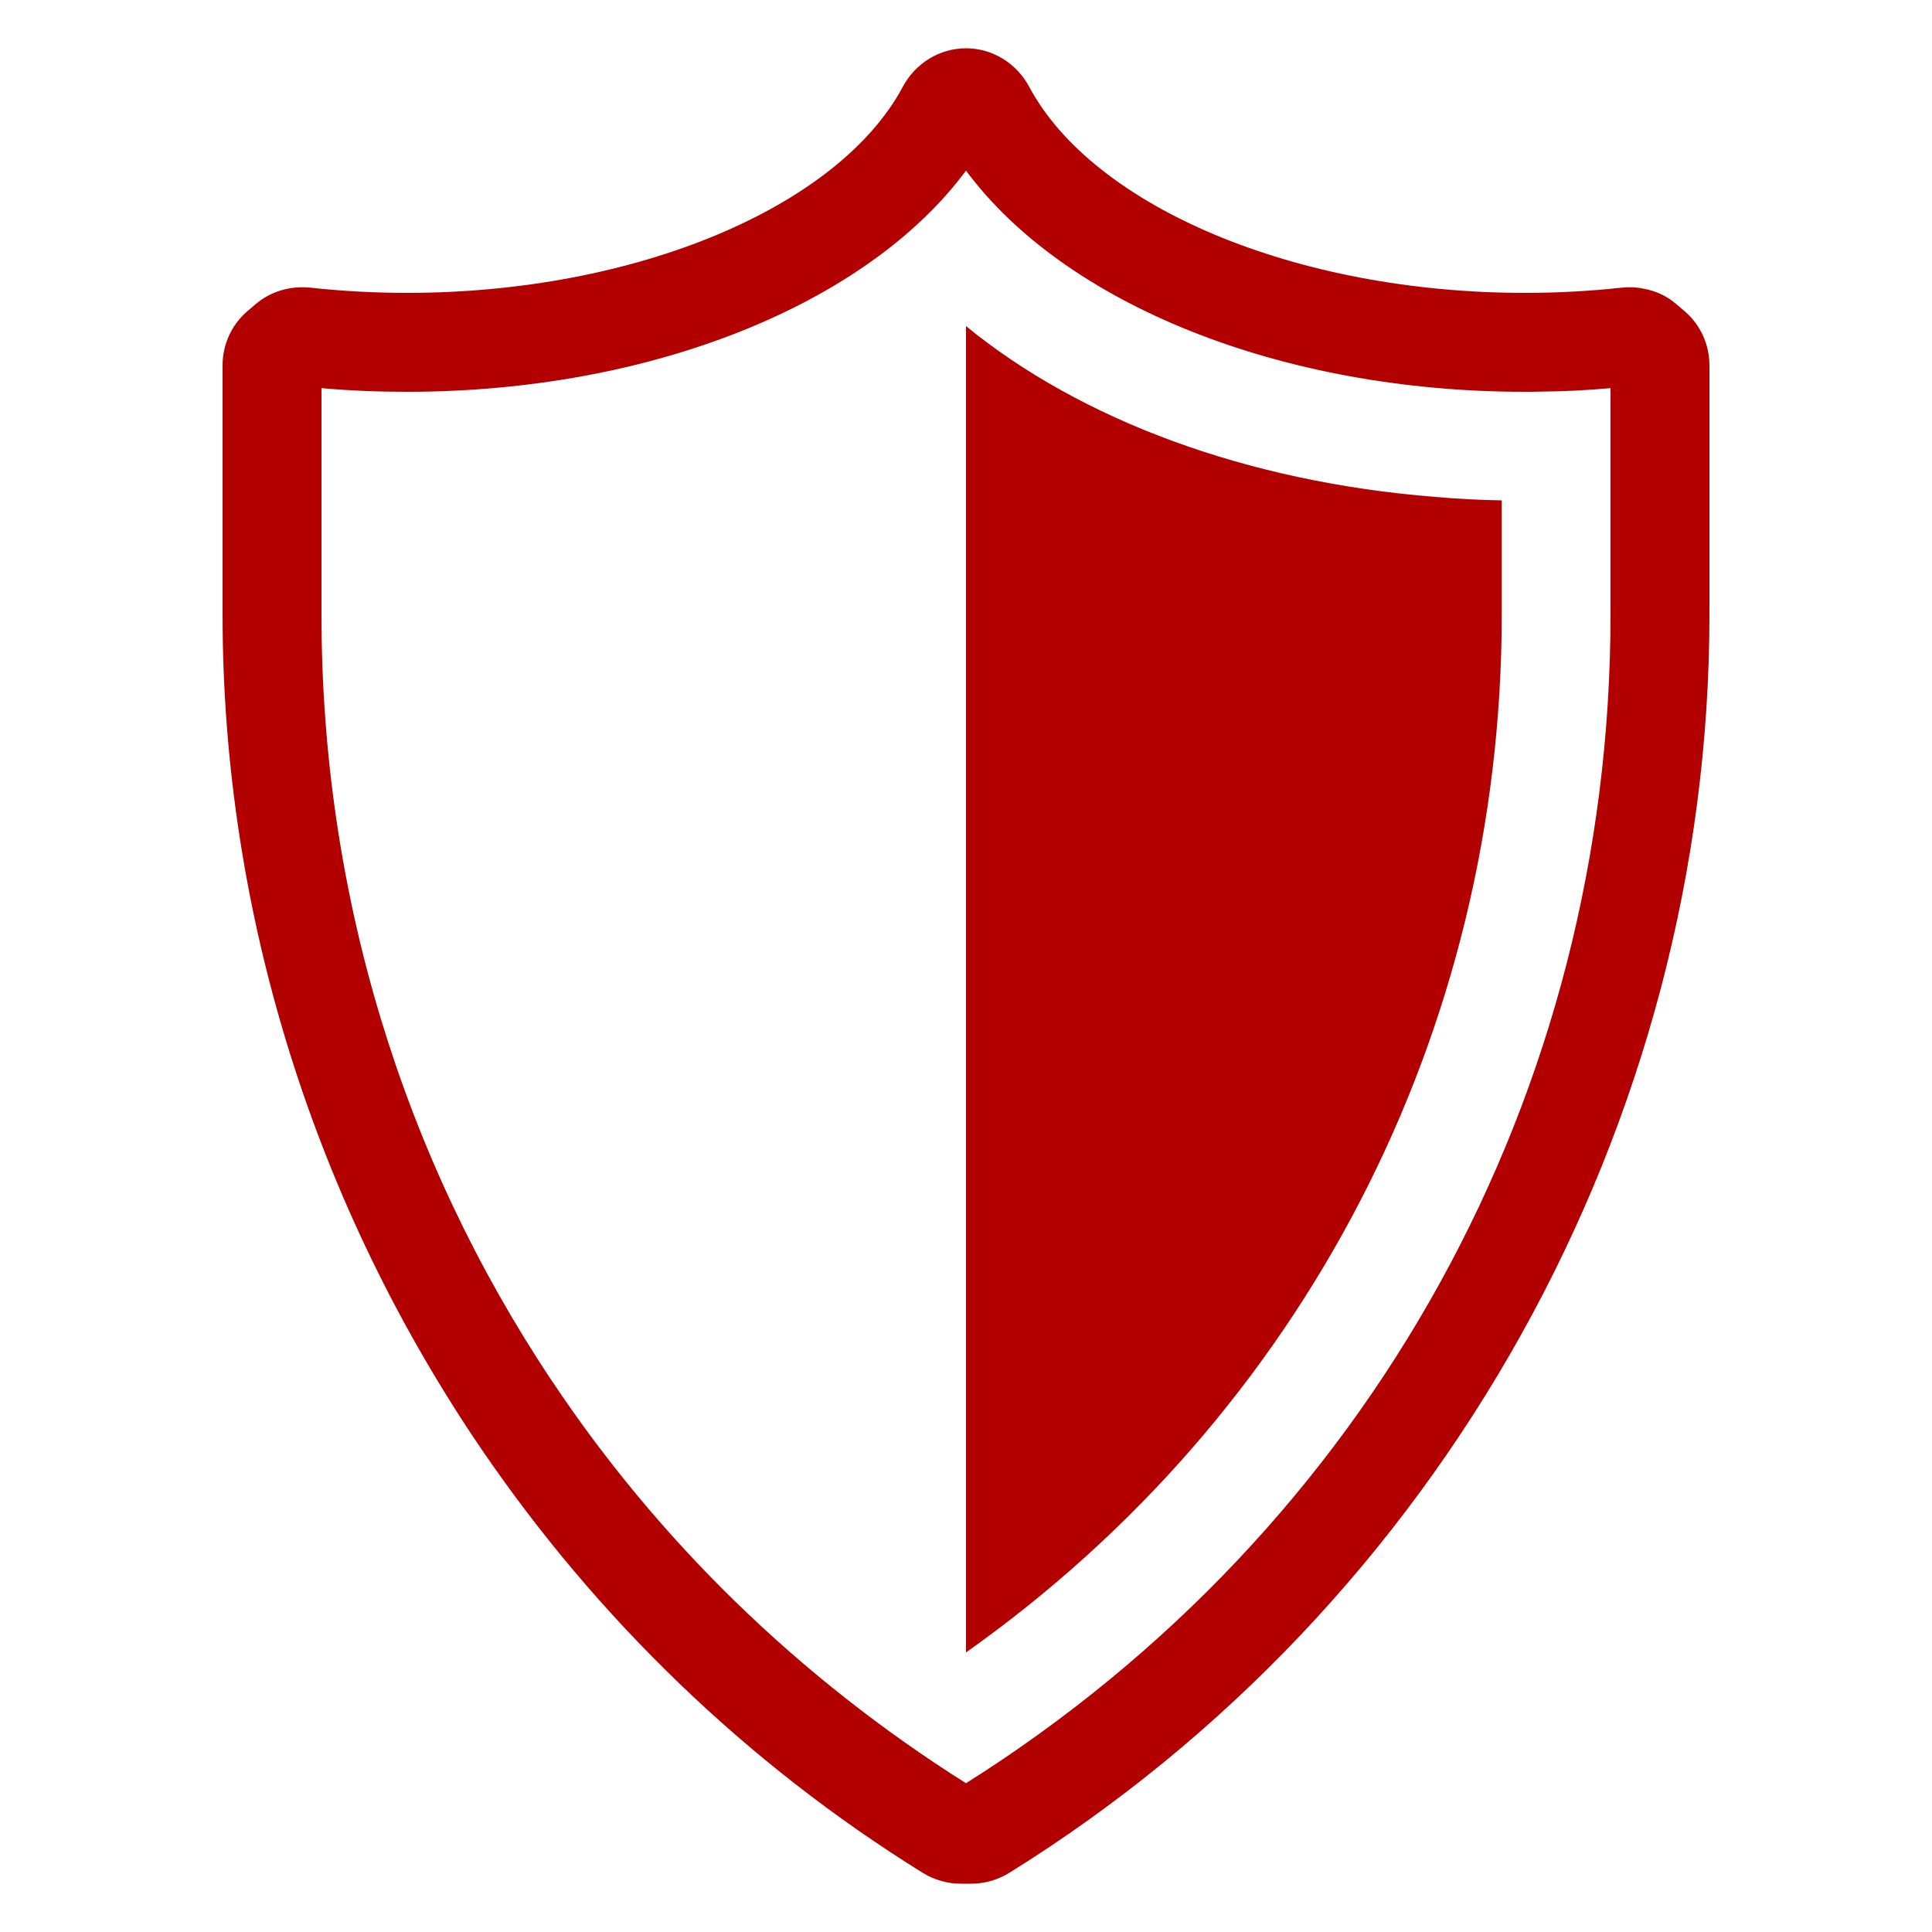
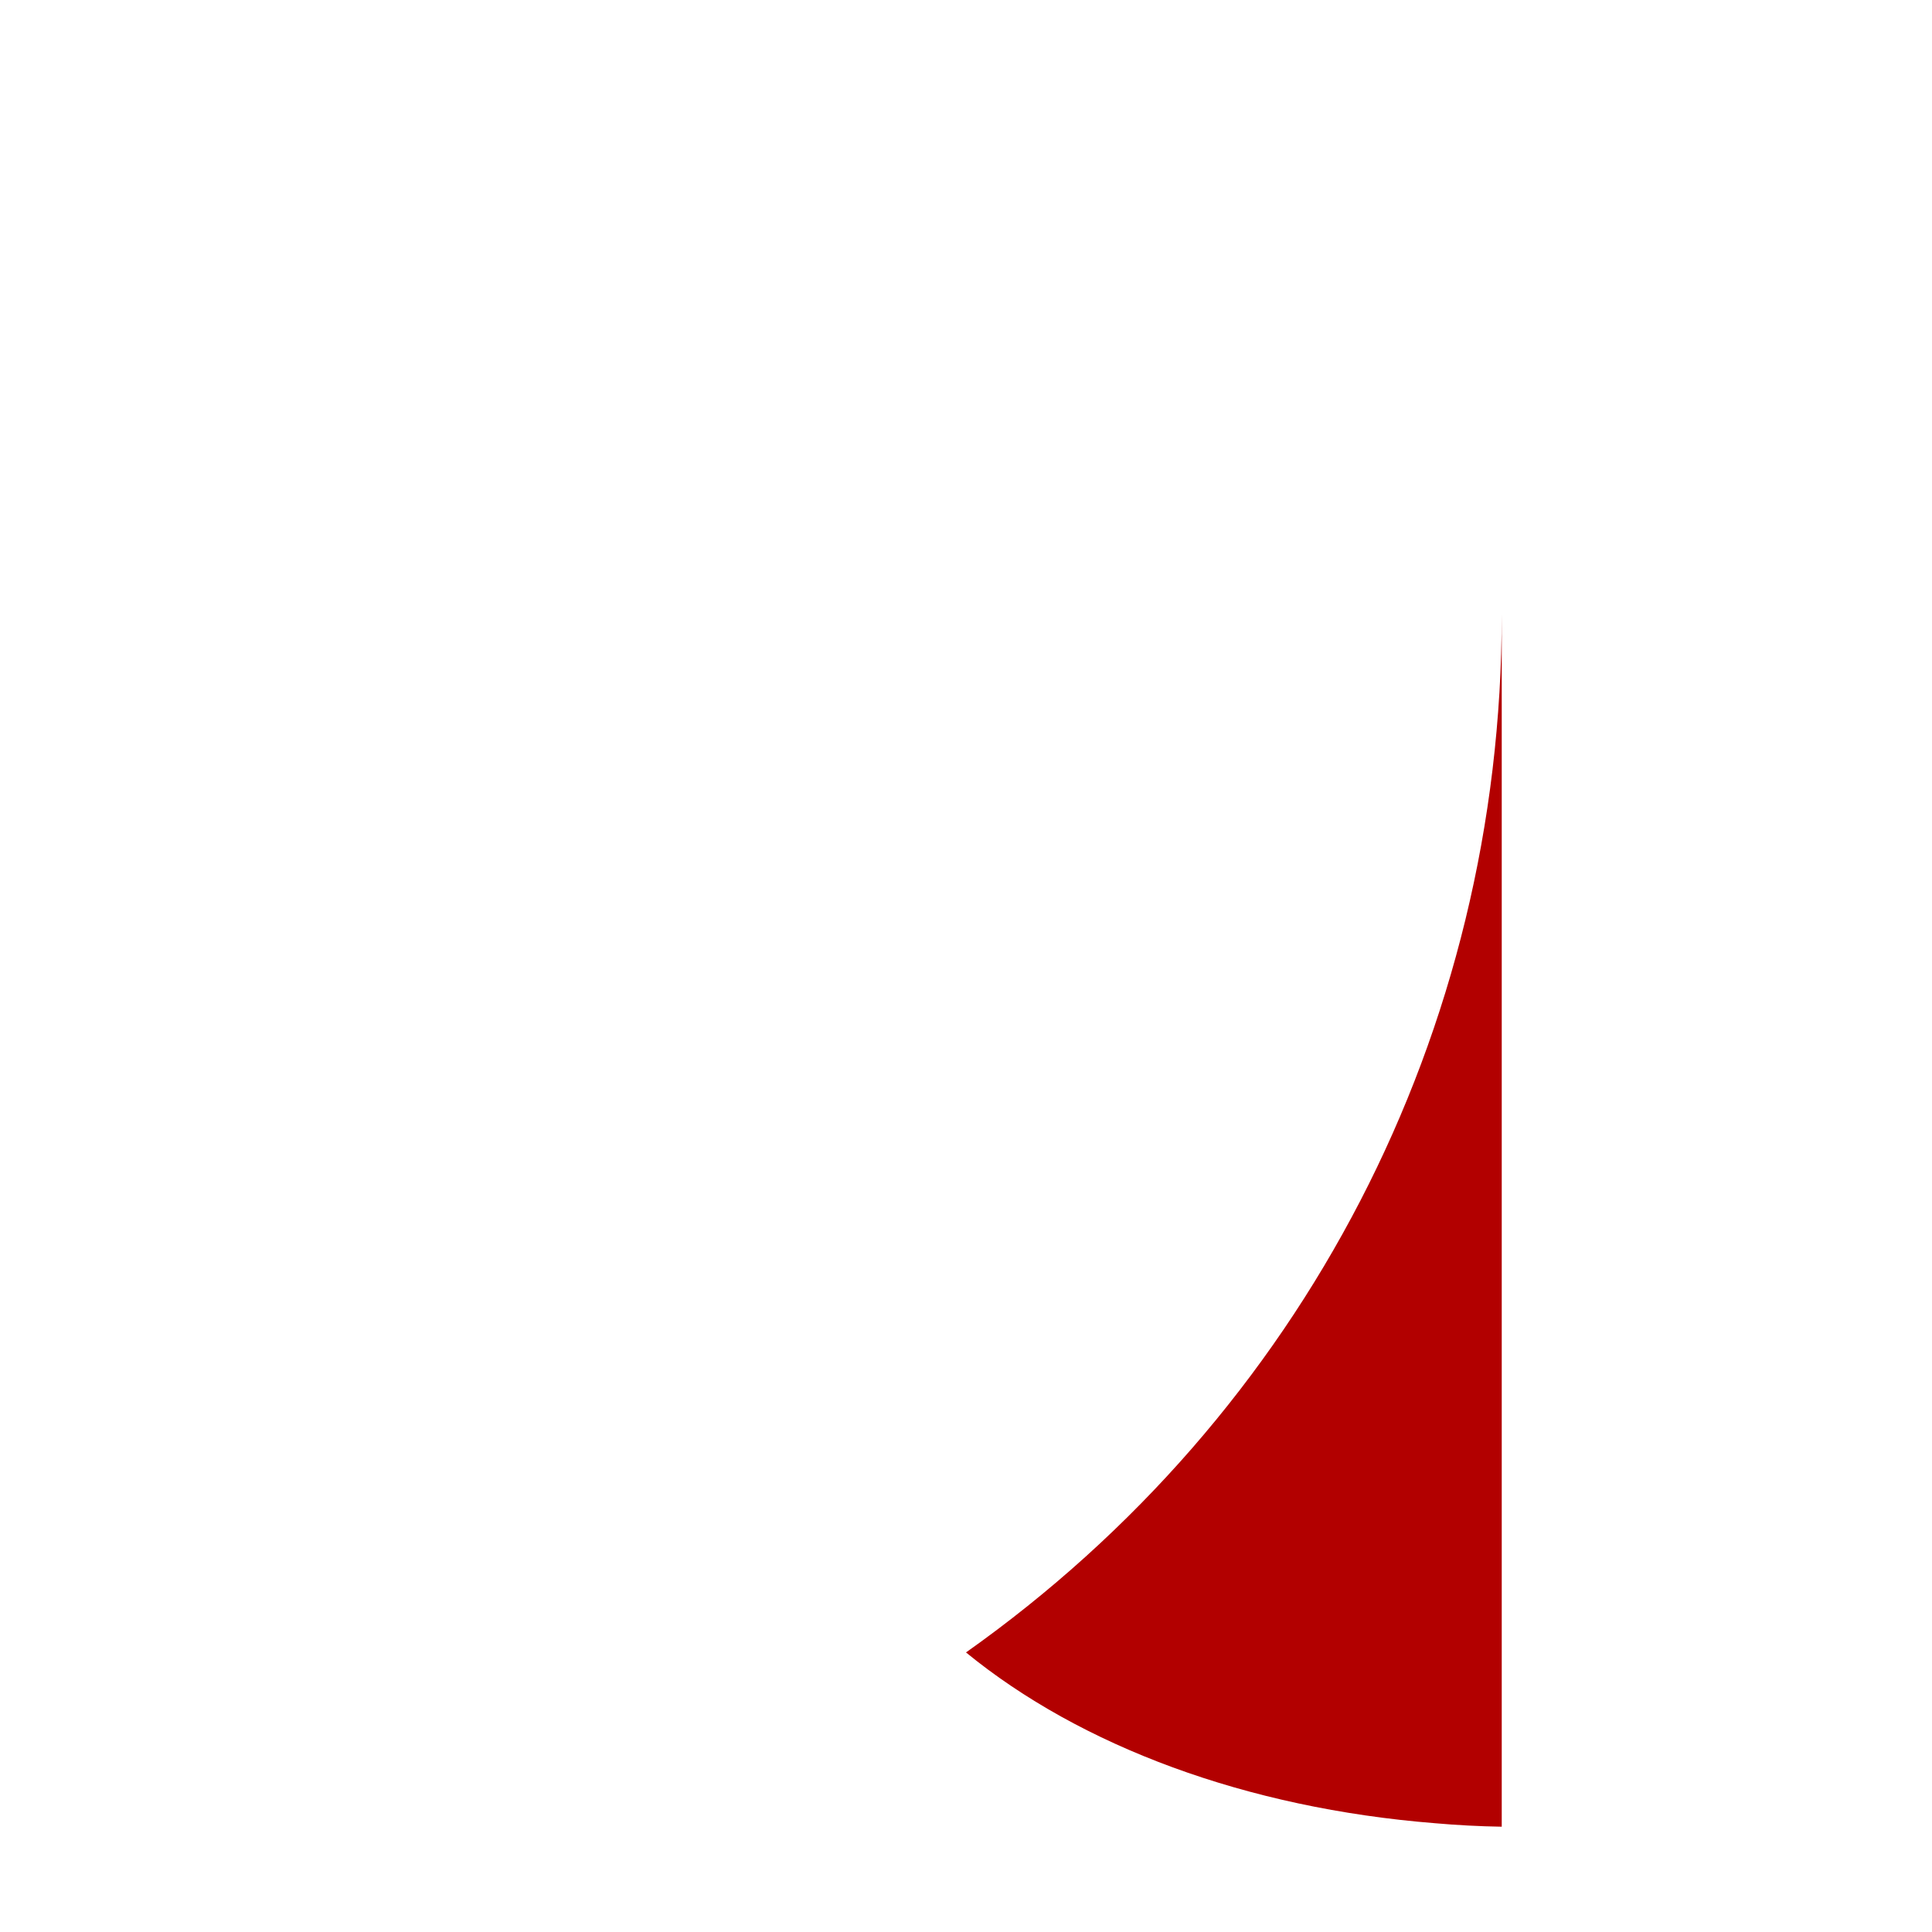
<svg xmlns="http://www.w3.org/2000/svg" xmlns:xlink="http://www.w3.org/1999/xlink" version="1.1" width="512" height="512" x="0" y="0" viewBox="0 0 100 100" style="enable-background:new 0 0 512 512" xml:space="preserve" class="">
  <g>
    <linearGradient id="a">
      <stop stop-opacity="1" stop-color="#b20000" offset="0.012" />
      <stop stop-opacity="1" stop-color="#b20000" offset="1" />
    </linearGradient>
    <linearGradient xlink:href="#a" id="b" x1="6.483" x2="99.629" y1="-3.268" y2="90.215" gradientUnits="userSpaceOnUse" />
    <linearGradient xlink:href="#a" id="c" x1="5.787" x2="98.933" y1="-2.574" y2="90.91" gradientUnits="userSpaceOnUse" />
-     <path fill="url(#b)" d="m87.21 16.12-.41-.35c-.5-.44-1.1-.72-1.74-.83-.37-.08-.75-.09-1.13-.05-1.66.18-3.33.27-4.99.27-11.89 0-22.35-4.46-25.67-10.67C52.62 3.28 51.38 2.5 50 2.5s-2.62.78-3.27 1.99c-3.32 6.21-13.78 10.67-25.67 10.67-1.66 0-3.33-.09-4.99-.27-1.04-.11-2.08.19-2.87.88l-.41.35c-.81.7-1.27 1.72-1.27 2.79v12.9c0 15.59 4.85 30.66 13.43 43.24 5.94 8.7 13.67 16.22 22.83 21.9.59.36 1.27.55 1.95.55h.54c.68 0 1.36-.19 1.95-.55 22.39-13.9 36.26-38.76 36.26-65.14v-12.9c0-1.07-.46-2.09-1.27-2.79zm-3.85 15.69c0 24.81-12.44 47.3-33.36 60.49-8.72-5.5-15.97-12.62-21.45-20.85-7.68-11.5-11.91-25.18-11.91-39.64V20.09c1.47.13 2.94.19 4.42.19 12.73 0 23.86-4.59 28.94-11.45 5.08 6.86 16.21 11.45 28.94 11.45.26 0 .53 0 .79-.01 1.21-.01 2.42-.07 3.63-.18v11.72z" opacity="1" data-original="url(#b)" class="" />
-     <path fill="url(#c)" d="M77.73 25.9v5.91c0 21.64-10.28 41.37-27.73 53.72V16.88c5.93 4.85 14.5 8.06 24.28 8.84 1.13.1 2.28.16 3.45.18z" opacity="1" data-original="url(#c)" />
+     <path fill="url(#c)" d="M77.73 25.9v5.91c0 21.64-10.28 41.37-27.73 53.72c5.93 4.85 14.5 8.06 24.28 8.84 1.13.1 2.28.16 3.45.18z" opacity="1" data-original="url(#c)" />
  </g>
</svg>